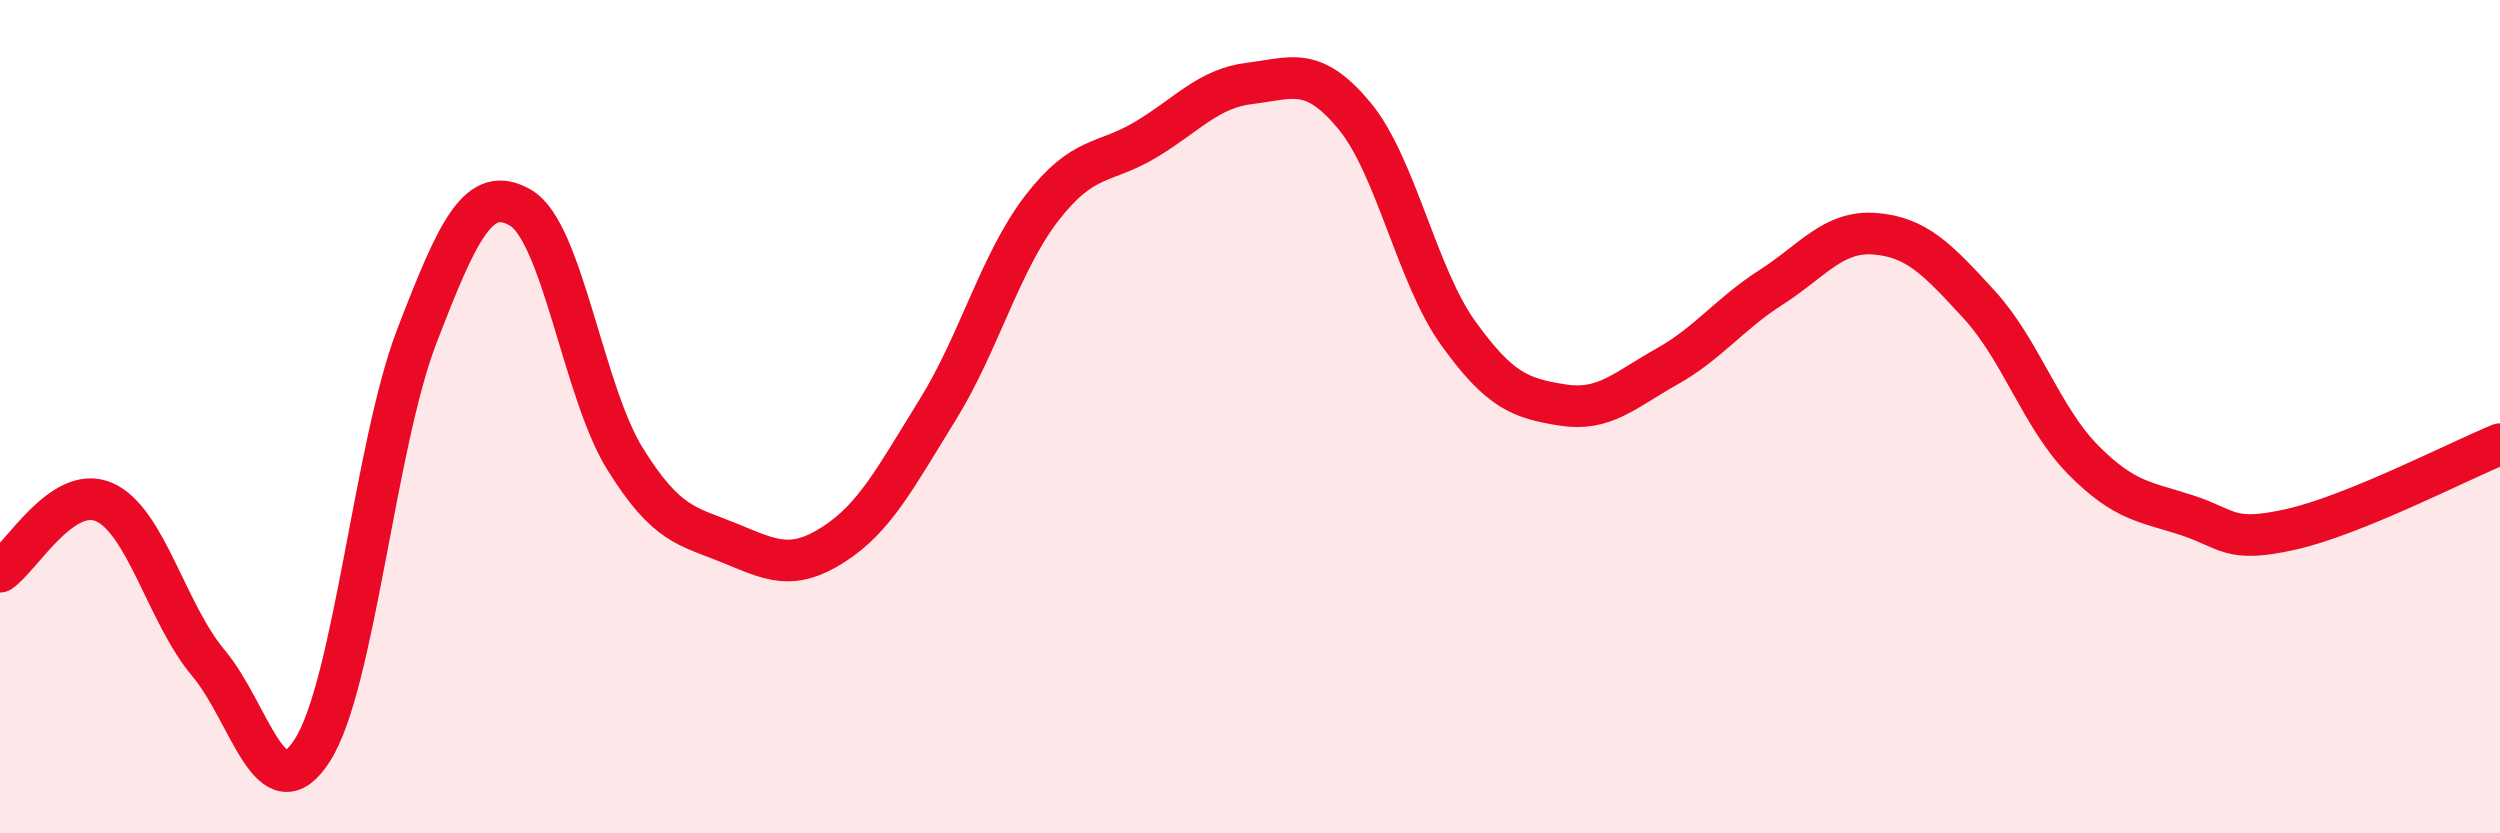
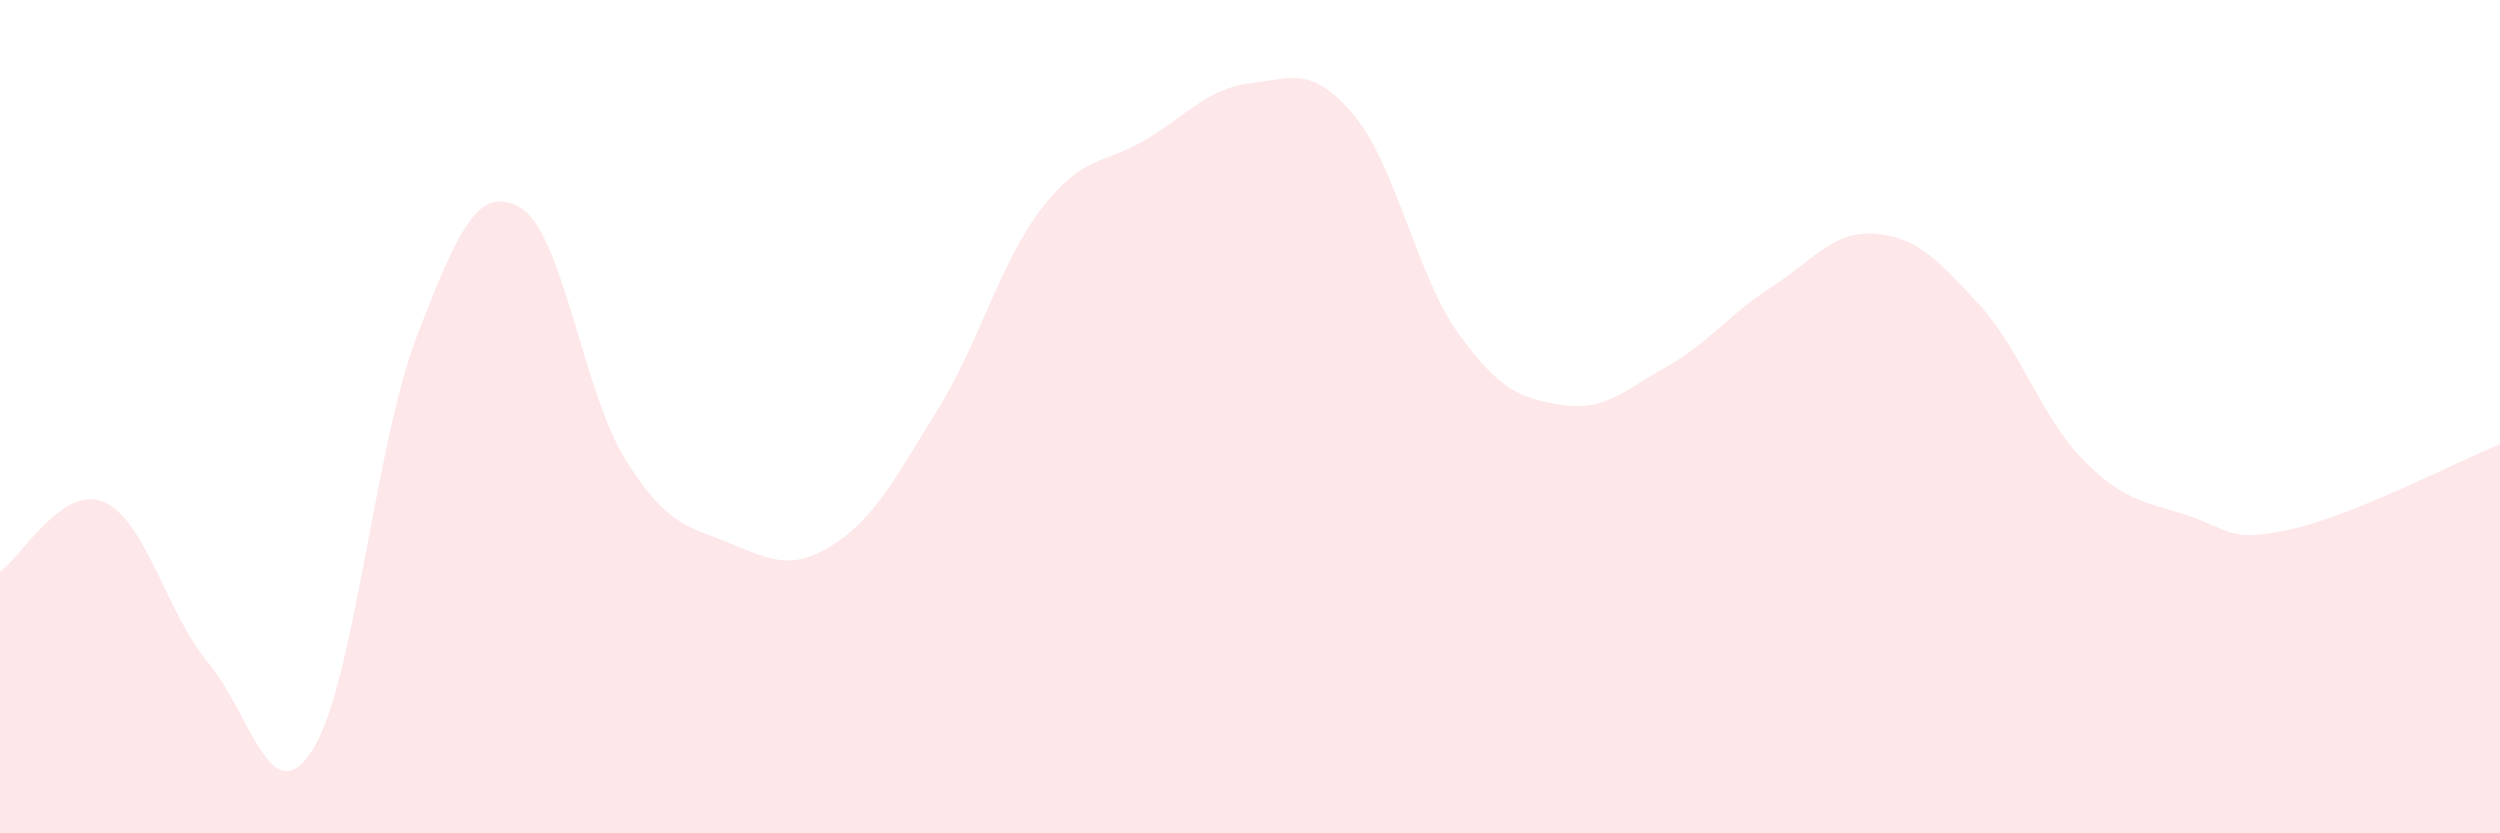
<svg xmlns="http://www.w3.org/2000/svg" width="60" height="20" viewBox="0 0 60 20">
  <path d="M 0,13.72 C 0.5,13.39 1.5,11.61 2.5,12.05 C 3.5,12.49 4,14.72 5,15.91 C 6,17.1 6.5,19.57 7.5,18 C 8.5,16.43 9,10.68 10,8.08 C 11,5.48 11.5,4.4 12.5,4.99 C 13.5,5.58 14,9.4 15,11.01 C 16,12.62 16.5,12.62 17.5,13.03 C 18.5,13.44 19,13.71 20,13.07 C 21,12.43 21.5,11.45 22.5,9.84 C 23.5,8.23 24,6.3 25,5 C 26,3.7 26.5,3.95 27.5,3.35 C 28.5,2.75 29,2.12 30,2 C 31,1.88 31.5,1.57 32.5,2.77 C 33.5,3.97 34,6.61 35,8 C 36,9.39 36.5,9.56 37.5,9.72 C 38.5,9.88 39,9.36 40,8.8 C 41,8.24 41.5,7.54 42.5,6.9 C 43.5,6.26 44,5.53 45,5.61 C 46,5.69 46.5,6.22 47.5,7.31 C 48.5,8.4 49,10.03 50,11.04 C 51,12.05 51.5,12.04 52.5,12.37 C 53.5,12.7 53.5,13.04 55,12.7 C 56.5,12.36 59,11.07 60,10.66L60 20L0 20Z" fill="#EB0A25" opacity="0.1" stroke-linecap="round" stroke-linejoin="round" />
-   <path d="M 0,13.72 C 0.5,13.39 1.5,11.61 2.5,12.05 C 3.5,12.49 4,14.72 5,15.91 C 6,17.1 6.5,19.57 7.5,18 C 8.5,16.43 9,10.68 10,8.08 C 11,5.48 11.5,4.4 12.5,4.99 C 13.5,5.58 14,9.4 15,11.01 C 16,12.62 16.5,12.62 17.5,13.03 C 18.5,13.44 19,13.71 20,13.07 C 21,12.43 21.5,11.45 22.5,9.84 C 23.5,8.23 24,6.3 25,5 C 26,3.7 26.5,3.95 27.5,3.35 C 28.5,2.75 29,2.12 30,2 C 31,1.88 31.5,1.57 32.5,2.77 C 33.5,3.97 34,6.61 35,8 C 36,9.39 36.5,9.56 37.5,9.72 C 38.5,9.88 39,9.36 40,8.8 C 41,8.24 41.5,7.54 42.5,6.9 C 43.5,6.26 44,5.53 45,5.61 C 46,5.69 46.5,6.22 47.5,7.31 C 48.5,8.4 49,10.03 50,11.04 C 51,12.05 51.5,12.04 52.5,12.37 C 53.5,12.7 53.5,13.04 55,12.7 C 56.5,12.36 59,11.07 60,10.66" stroke="#EB0A25" stroke-width="1" fill="none" stroke-linecap="round" stroke-linejoin="round" />
</svg>